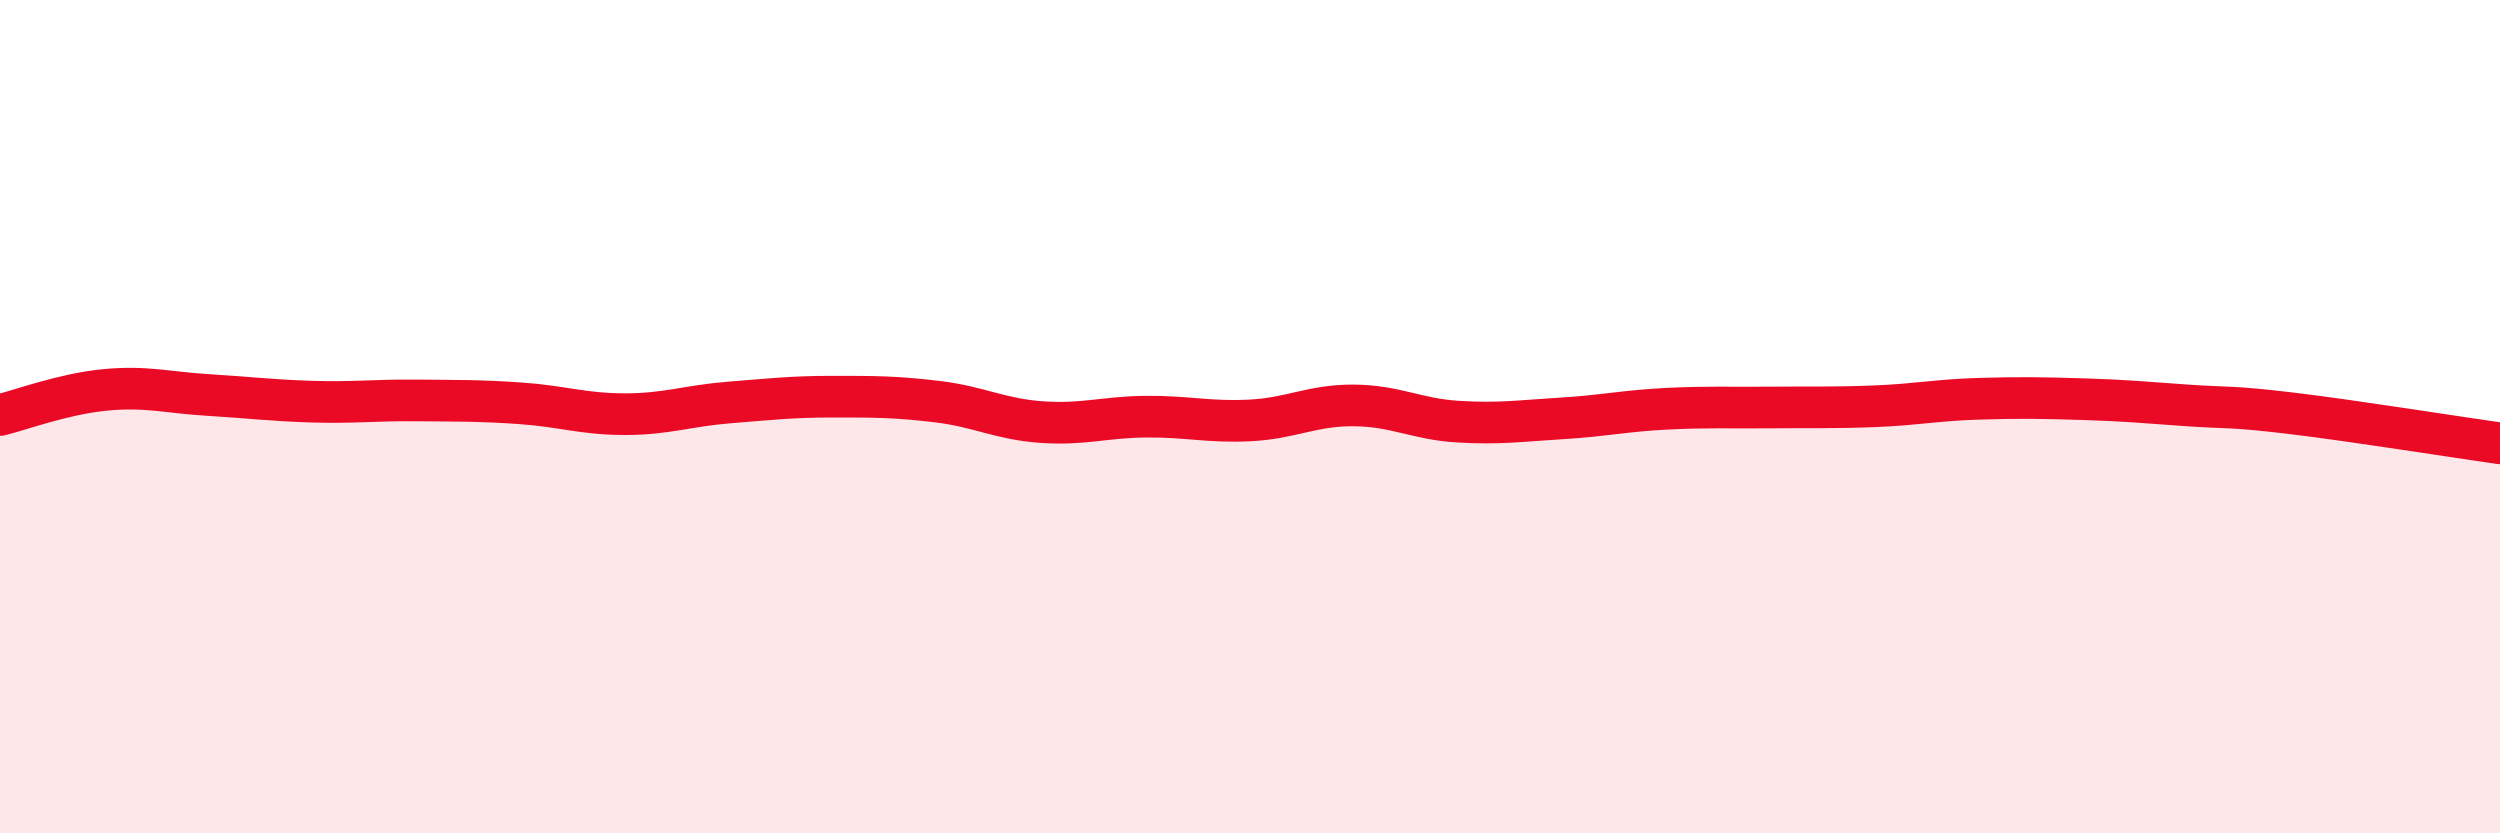
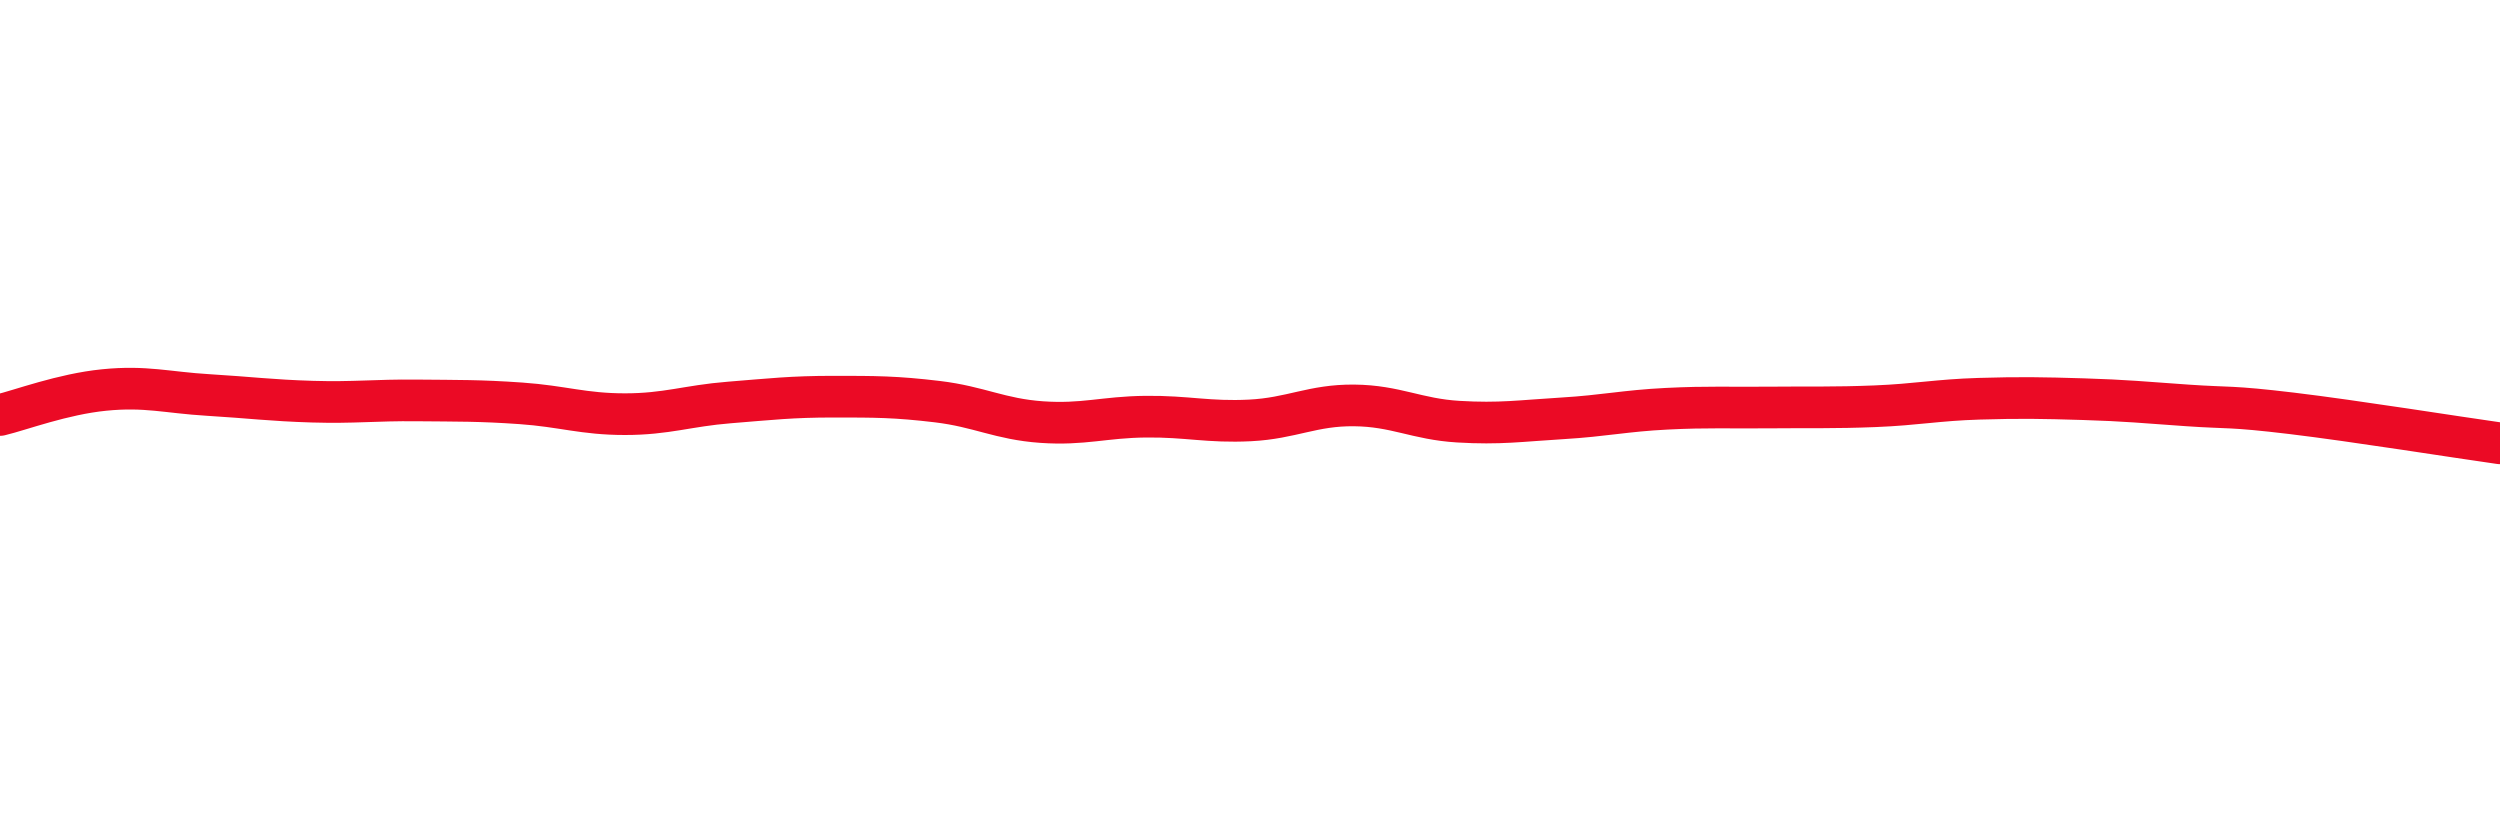
<svg xmlns="http://www.w3.org/2000/svg" width="60" height="20" viewBox="0 0 60 20">
-   <path d="M 0,9.96 C 0.5,9.84 1.5,9.46 2.5,9.36 C 3.5,9.26 4,9.42 5,9.48 C 6,9.54 6.5,9.61 7.5,9.64 C 8.5,9.67 9,9.6 10,9.61 C 11,9.62 11.5,9.61 12.5,9.68 C 13.5,9.75 14,9.94 15,9.94 C 16,9.94 16.5,9.74 17.5,9.66 C 18.5,9.58 19,9.52 20,9.52 C 21,9.52 21.5,9.52 22.5,9.64 C 23.5,9.76 24,10.06 25,10.13 C 26,10.2 26.5,10.01 27.5,10 C 28.5,9.99 29,10.14 30,10.09 C 31,10.04 31.5,9.72 32.5,9.73 C 33.5,9.74 34,10.06 35,10.12 C 36,10.18 36.5,10.1 37.5,10.04 C 38.5,9.98 39,9.86 40,9.81 C 41,9.76 41.5,9.79 42.5,9.78 C 43.5,9.77 44,9.79 45,9.75 C 46,9.71 46.5,9.6 47.5,9.57 C 48.5,9.54 49,9.55 50,9.58 C 51,9.61 51.5,9.66 52.5,9.73 C 53.5,9.8 53.5,9.74 55,9.92 C 56.5,10.1 59,10.5 60,10.64L60 20L0 20Z" fill="#EB0A25" opacity="0.1" stroke-linecap="round" stroke-linejoin="round" />
  <path d="M 0,9.96 C 0.5,9.84 1.5,9.46 2.5,9.36 C 3.5,9.26 4,9.42 5,9.48 C 6,9.54 6.5,9.61 7.5,9.64 C 8.5,9.67 9,9.6 10,9.61 C 11,9.62 11.5,9.61 12.5,9.68 C 13.5,9.75 14,9.94 15,9.94 C 16,9.94 16.5,9.74 17.5,9.66 C 18.5,9.58 19,9.52 20,9.52 C 21,9.52 21.5,9.52 22.5,9.64 C 23.5,9.76 24,10.06 25,10.13 C 26,10.2 26.5,10.01 27.5,10 C 28.5,9.99 29,10.14 30,10.09 C 31,10.04 31.5,9.72 32.5,9.73 C 33.5,9.74 34,10.06 35,10.12 C 36,10.18 36.5,10.1 37.5,10.04 C 38.5,9.98 39,9.86 40,9.81 C 41,9.76 41.5,9.79 42.5,9.78 C 43.5,9.77 44,9.79 45,9.75 C 46,9.71 46.5,9.6 47.5,9.57 C 48.5,9.54 49,9.55 50,9.58 C 51,9.61 51.5,9.66 52.5,9.73 C 53.5,9.8 53.5,9.74 55,9.92 C 56.5,10.1 59,10.5 60,10.64" stroke="#EB0A25" stroke-width="1" fill="none" stroke-linecap="round" stroke-linejoin="round" />
</svg>